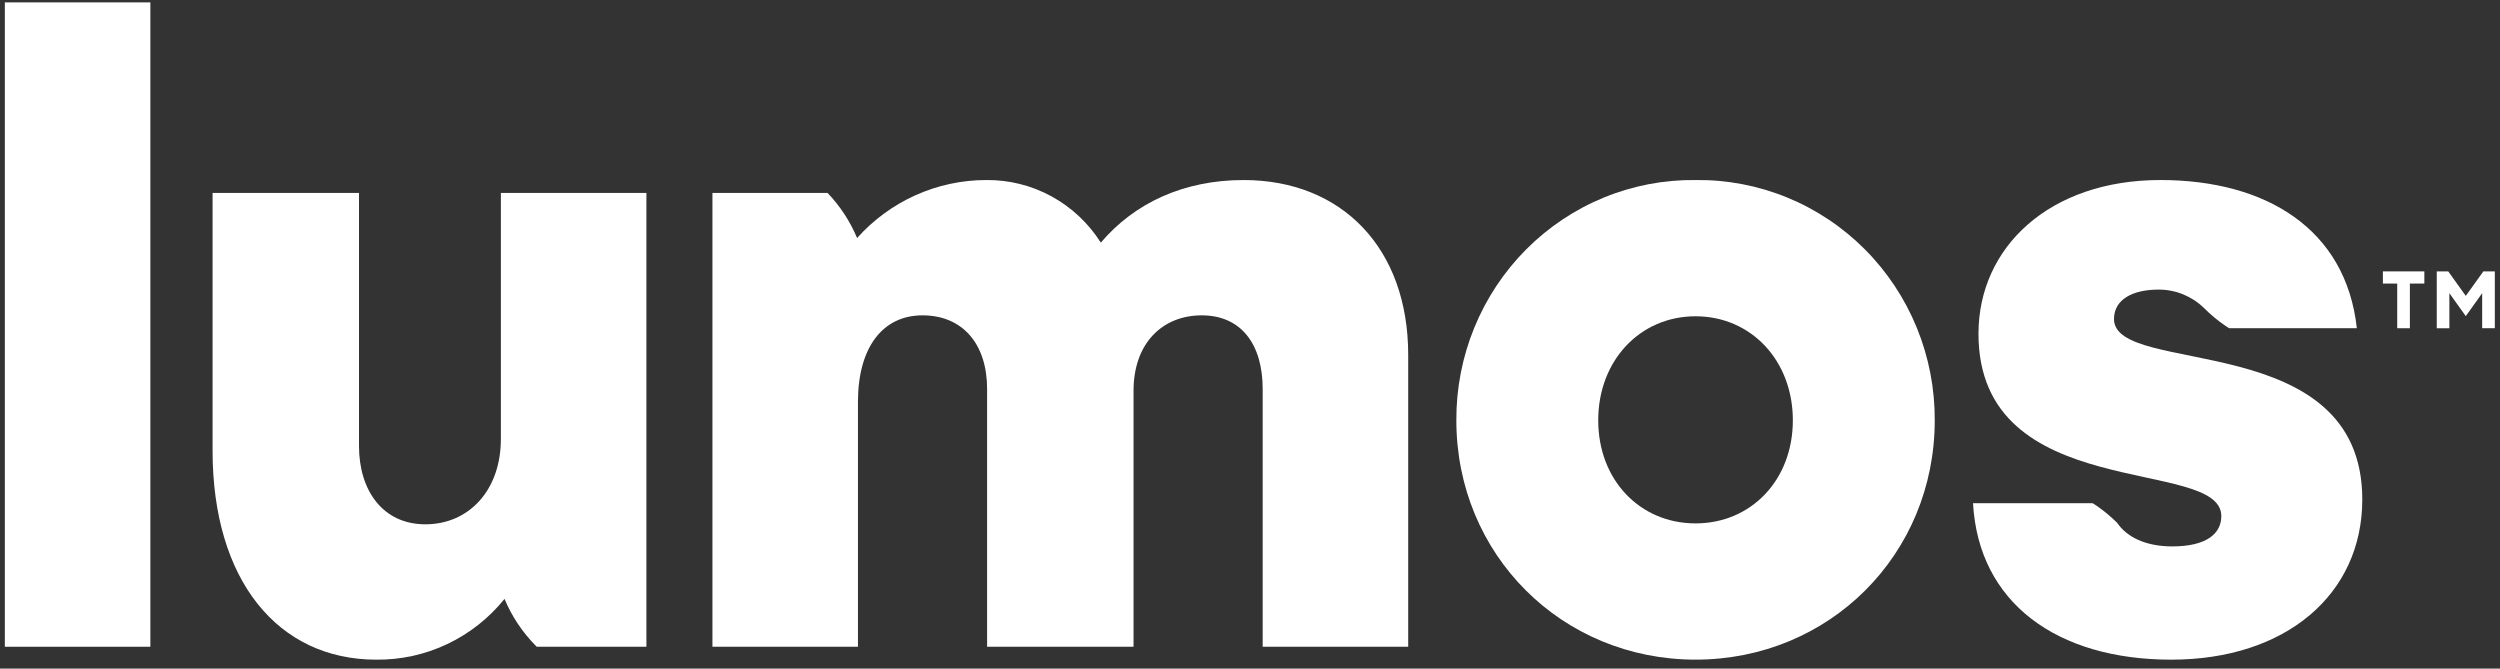
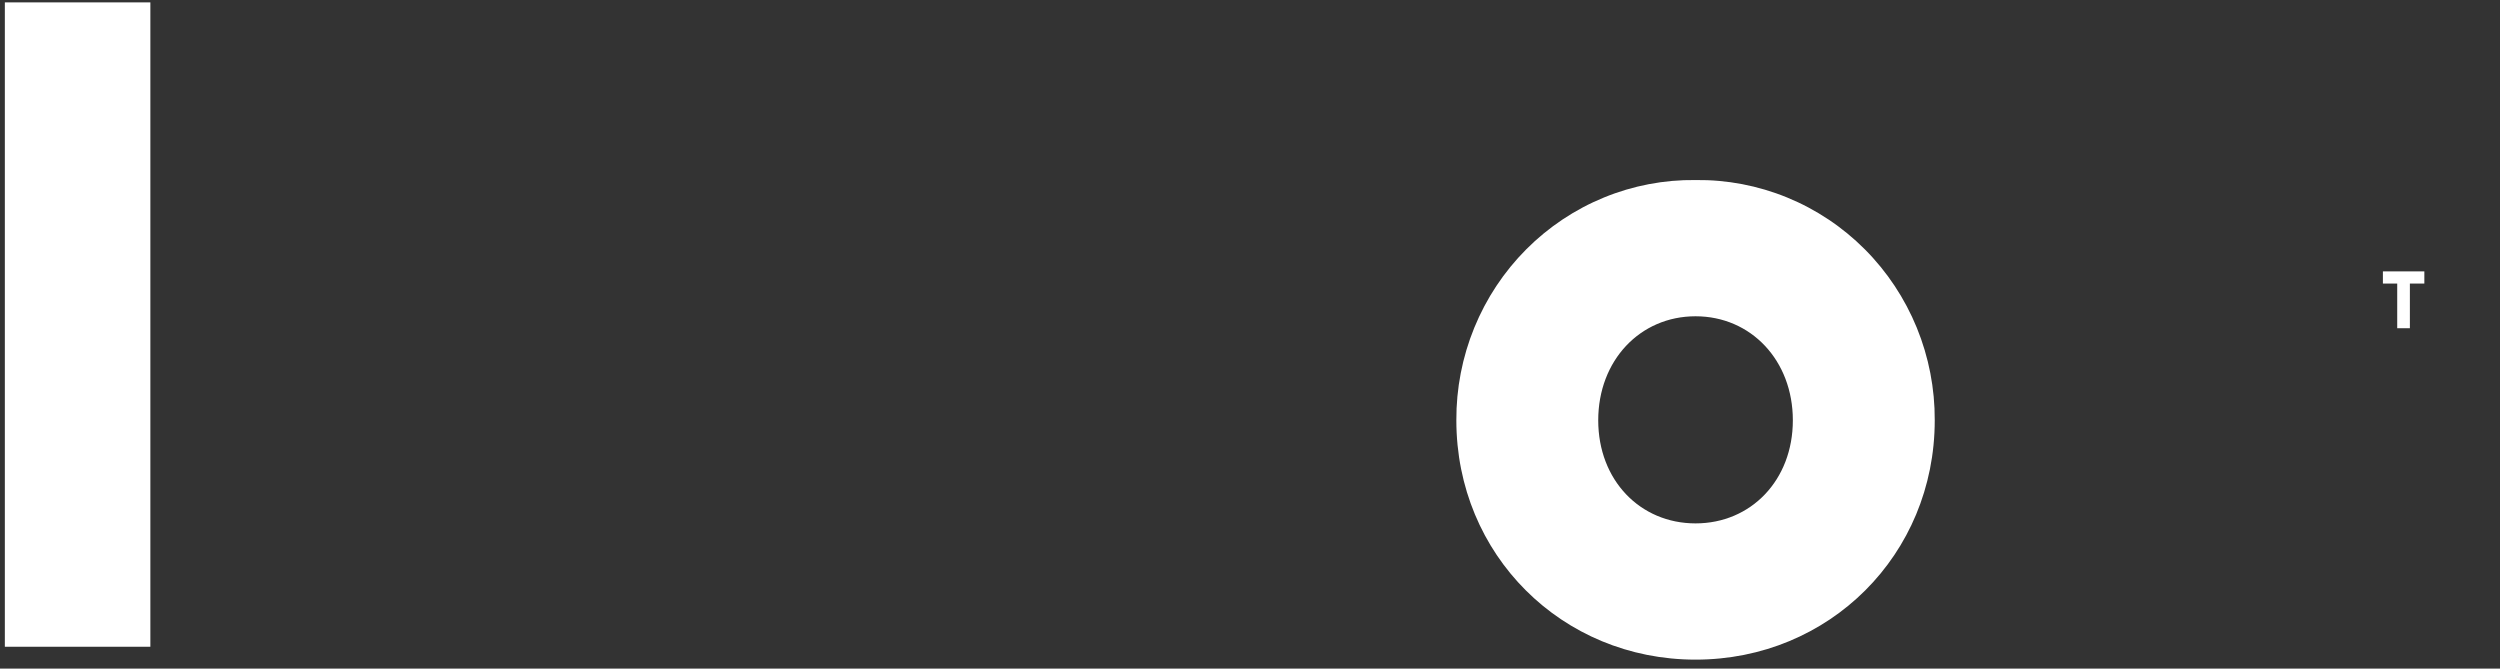
<svg xmlns="http://www.w3.org/2000/svg" width="258" height="69" viewBox="0 0 258 69" fill="none">
  <rect x="0" y="0" width="258" height="69" fill="#333333" stroke="none" />
  <path d="M15.518 0.246H0.5V66.744H15.518V0.246Z" fill="white" />
-   <path d="M51.691 45.276C51.691 50.69 48.312 54.109 43.9 54.109C39.489 54.109 37.049 50.595 37.049 46.035V19.911H21.938V46.513C21.938 59.907 28.696 68.077 38.833 68.077C41.362 68.104 43.865 67.554 46.156 66.469C48.447 65.383 50.467 63.79 52.066 61.807C52.821 63.612 53.914 65.252 55.286 66.637C55.323 66.675 55.361 66.708 55.399 66.746H66.709V19.911H51.691V45.276Z" fill="white" />
-   <path d="M128.341 18.58C122.146 18.58 117.077 20.954 113.604 25.039C112.336 23.037 110.585 21.394 108.517 20.264C106.448 19.134 104.13 18.555 101.78 18.58C99.269 18.58 96.785 19.112 94.49 20.143C92.194 21.174 90.138 22.68 88.452 24.564C87.728 22.835 86.694 21.257 85.402 19.909H73.524V66.743H88.541V41.474C88.541 35.869 91.076 32.544 95.205 32.544C99.335 32.544 101.869 35.489 101.869 40.144V66.743H116.981V40.334C116.981 35.394 119.985 32.544 124.021 32.544C128.057 32.544 130.309 35.489 130.309 40.144V66.743H145.327V36.629C145.329 25.609 138.477 18.58 128.341 18.58Z" fill="white" />
  <path d="M174.98 18.581C171.743 18.54 168.53 19.152 165.529 20.381C162.528 21.61 159.799 23.431 157.501 25.739C155.203 28.047 153.382 30.796 152.145 33.824C150.908 36.852 150.279 40.098 150.295 43.375C150.295 57.245 161.183 68.074 174.98 68.074C188.777 68.074 199.665 57.245 199.665 43.375C199.681 40.098 199.052 36.851 197.815 33.824C196.577 30.796 194.757 28.047 192.459 25.739C190.161 23.431 187.432 21.61 184.431 20.381C181.43 19.151 178.217 18.54 174.98 18.581ZM174.98 54.014C169.254 54.014 164.937 49.55 164.937 43.375C164.937 37.2 169.254 32.64 174.98 32.64C180.705 32.64 185.022 37.2 185.022 43.375C185.022 49.55 180.705 54.014 174.98 54.014Z" fill="white" />
-   <path d="M218.164 32.926C218.164 30.931 220.042 29.886 222.764 29.886C224.499 29.879 226.169 30.551 227.425 31.762H227.43C228.11 32.453 228.855 33.075 229.654 33.619C229.78 33.709 229.917 33.79 230.049 33.873H243.226C242.1 23.614 233.841 18.579 222.953 18.579C211.502 18.579 204.179 25.514 204.179 34.443C204.179 52.111 229.239 47.078 229.239 53.255C229.239 55.059 227.737 56.389 224.171 56.389C221.402 56.389 219.468 55.401 218.497 53.962C217.837 53.304 217.119 52.708 216.352 52.182C216.226 52.092 216.09 52.012 215.958 51.928H203.616C204.181 62.188 212.251 68.077 224.077 68.077C235.903 68.077 243.788 61.333 243.788 51.548C243.788 33.781 218.164 38.91 218.164 32.926Z" fill="white" />
  <path d="M247.393 29.263H245.915V28.007H250.193V29.263H248.699V33.873H247.393V29.263Z" fill="white" />
-   <path d="M252.774 30.254V33.876H251.474V28.007H252.658L254.469 30.535L256.282 28.007H257.466V33.873H256.16V30.254L254.469 32.626L252.774 30.254Z" fill="white" />
</svg>